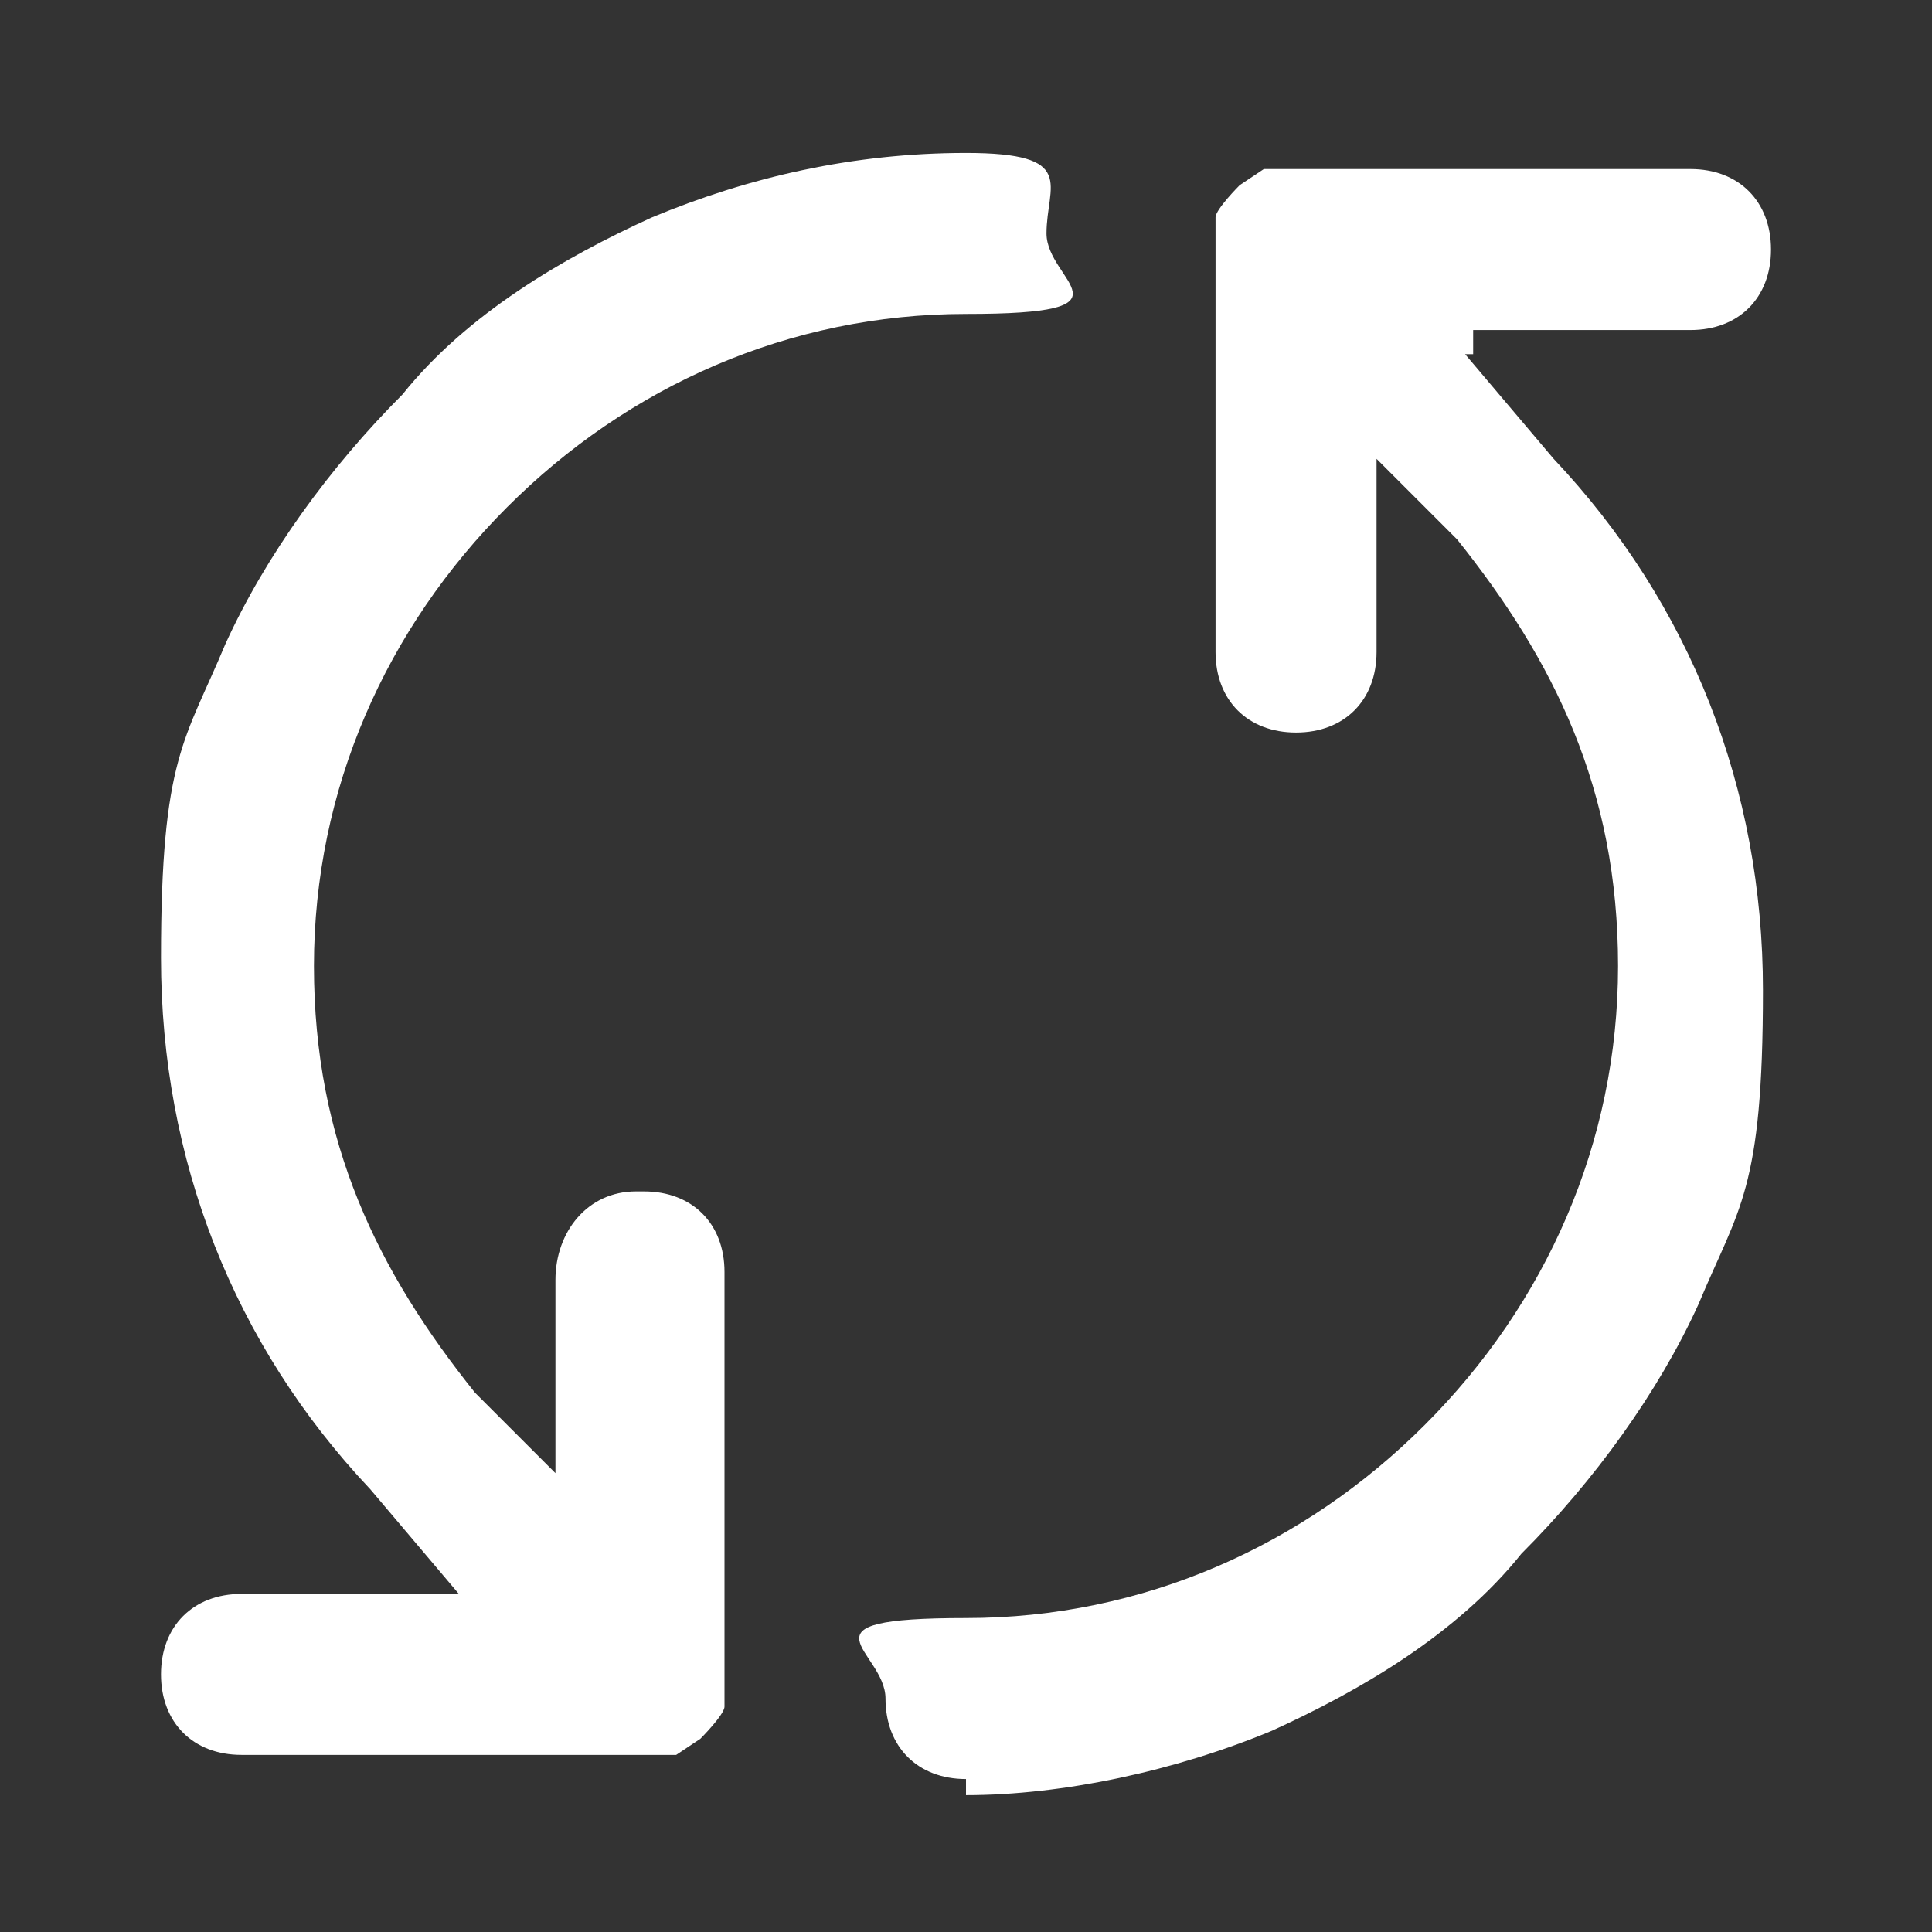
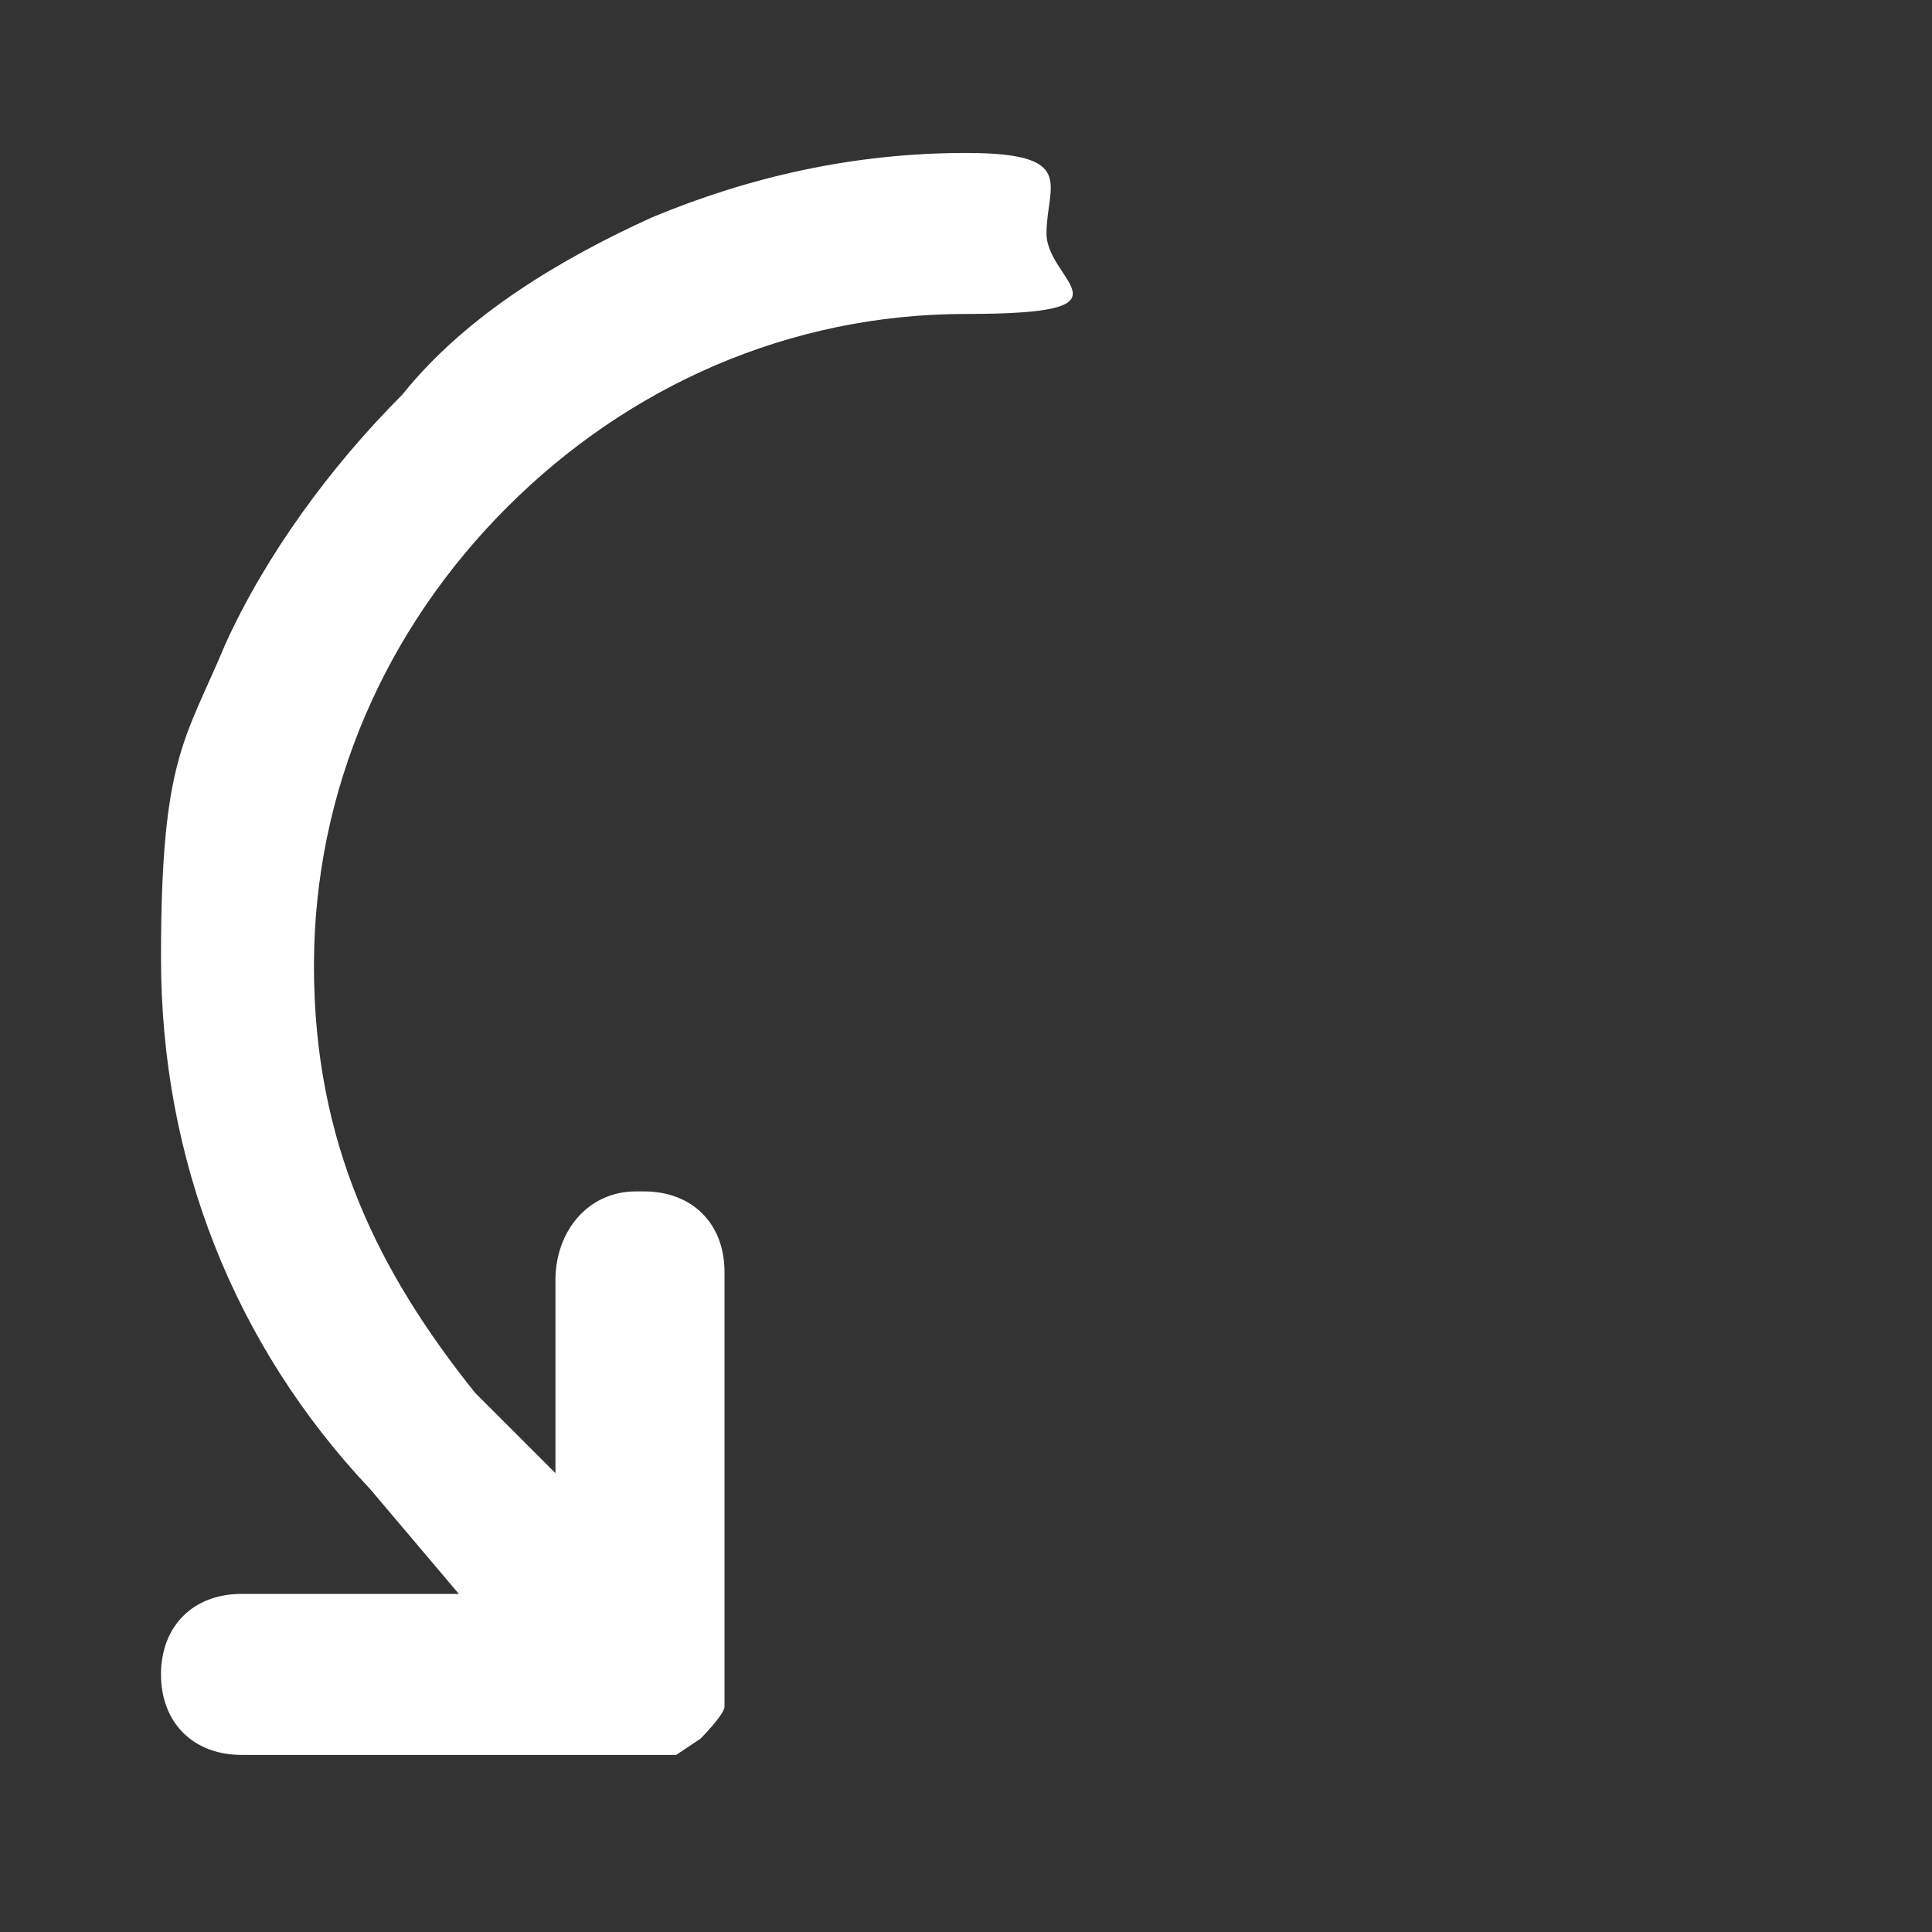
<svg xmlns="http://www.w3.org/2000/svg" id="Layer_1" version="1.1" viewBox="0 0 24 24">
  <rect x="0" y="0" width="24" height="24" fill="#333333" stroke="none" />
  <defs>
    <style>
      .st0 {
        fill: #fff;
      }
    </style>
  </defs>
  <path class="st0" d="M7.9,14.8h0c-.6,0-1,.5-1,1.1v2.4l-1-1c-1.2-1.5-2-3.1-2-5.3s.9-4.2,2.4-5.7,3.5-2.4,5.7-2.4,1-.4,1-1,.4-1-1-1-2.7.3-3.9.8c-1.1.5-2.3,1.2-3.1,2.2-.9.9-1.7,2-2.2,3.1-.5,1.2-.8,1.4-.8,3.9s.9,4.8,2.6,6.6l1.1,1.3h-2.7c-.6,0-1,.4-1,1s.4,1,1,1h5.4l.3-.2s.3-.3.3-.4v-5.4c0-.6-.4-1-1-1Z" />
-   <path class="st0" d="M18.3,4.4v-.3c0,0,2.7,0,2.7,0,.6,0,1-.4,1-1s-.4-1-1-1h-5.3l-.3.2s-.3.3-.3.4v5.4c0,.6.4,1,1,1s1-.4,1-1v-2.4l1,1c1.2,1.5,2,3.1,2,5.3s-.9,4.2-2.4,5.7-3.5,2.4-5.7,2.4-1,.4-1,1,.4,1,1,1v.2c1.2,0,2.6-.3,3.8-.8,1.1-.5,2.3-1.2,3.1-2.2.9-.9,1.7-2,2.2-3.1.5-1.2.8-1.4.8-3.9s-.9-4.8-2.6-6.6l-1.1-1.3Z" />
</svg>